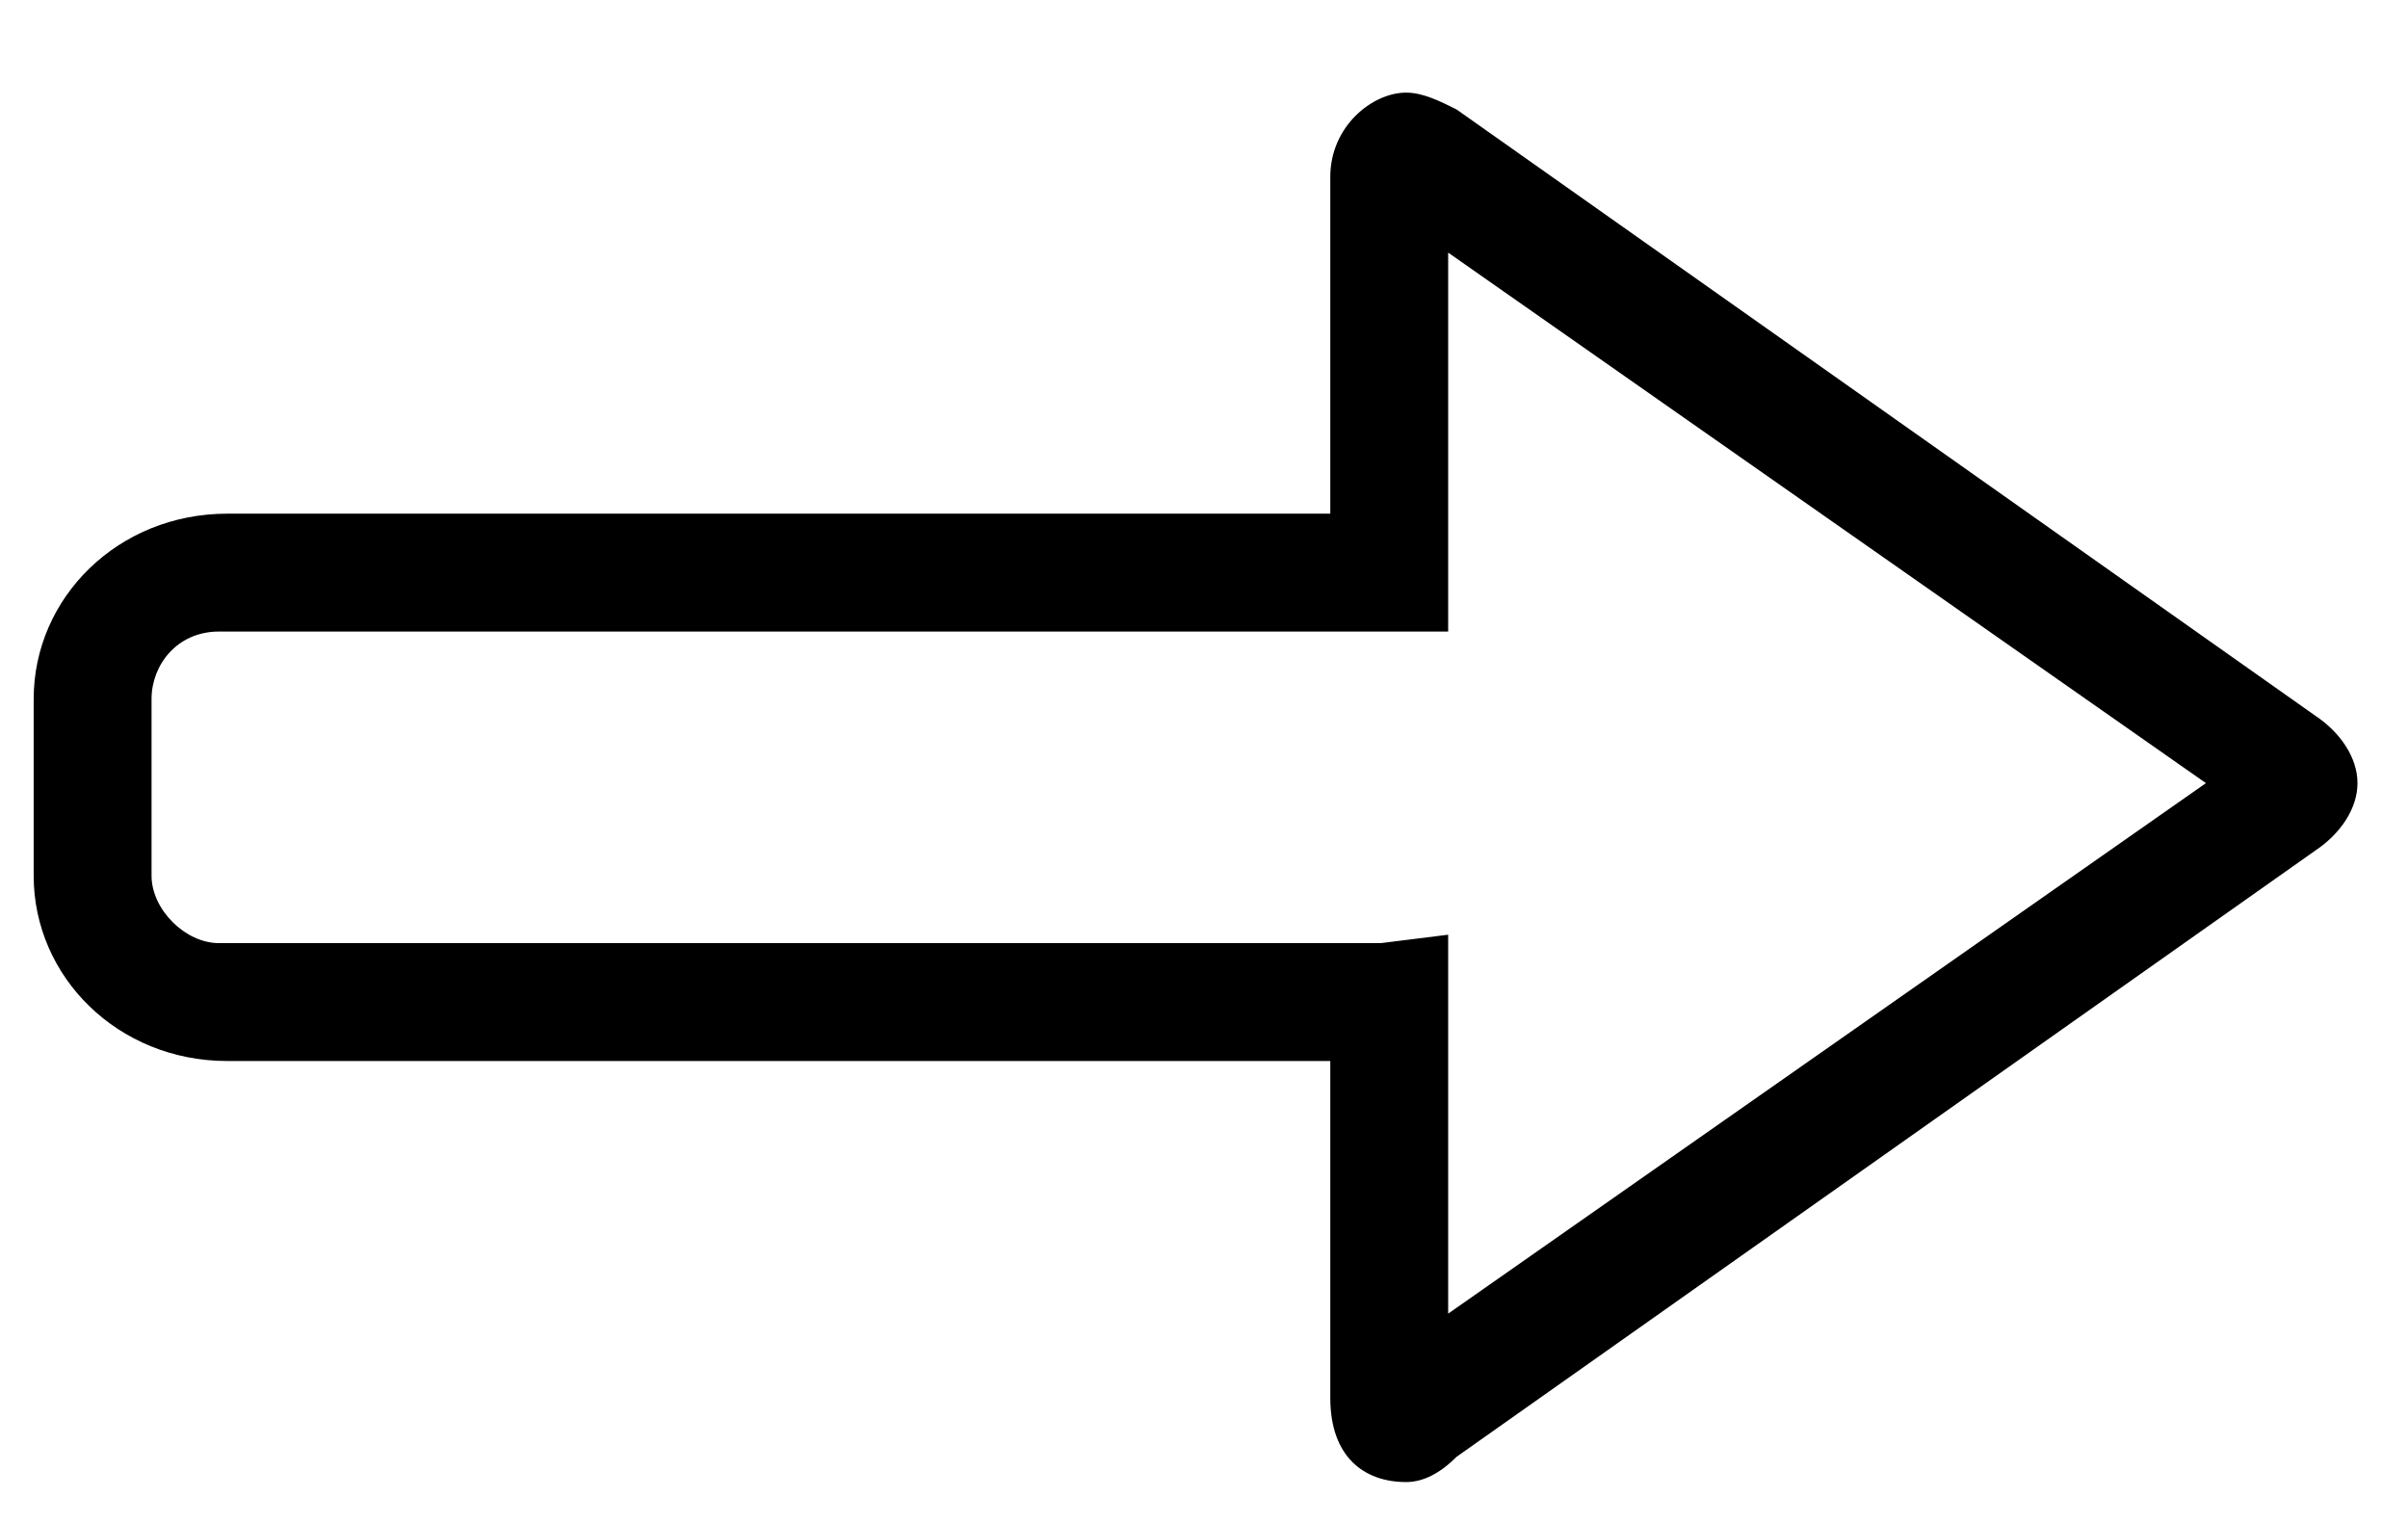
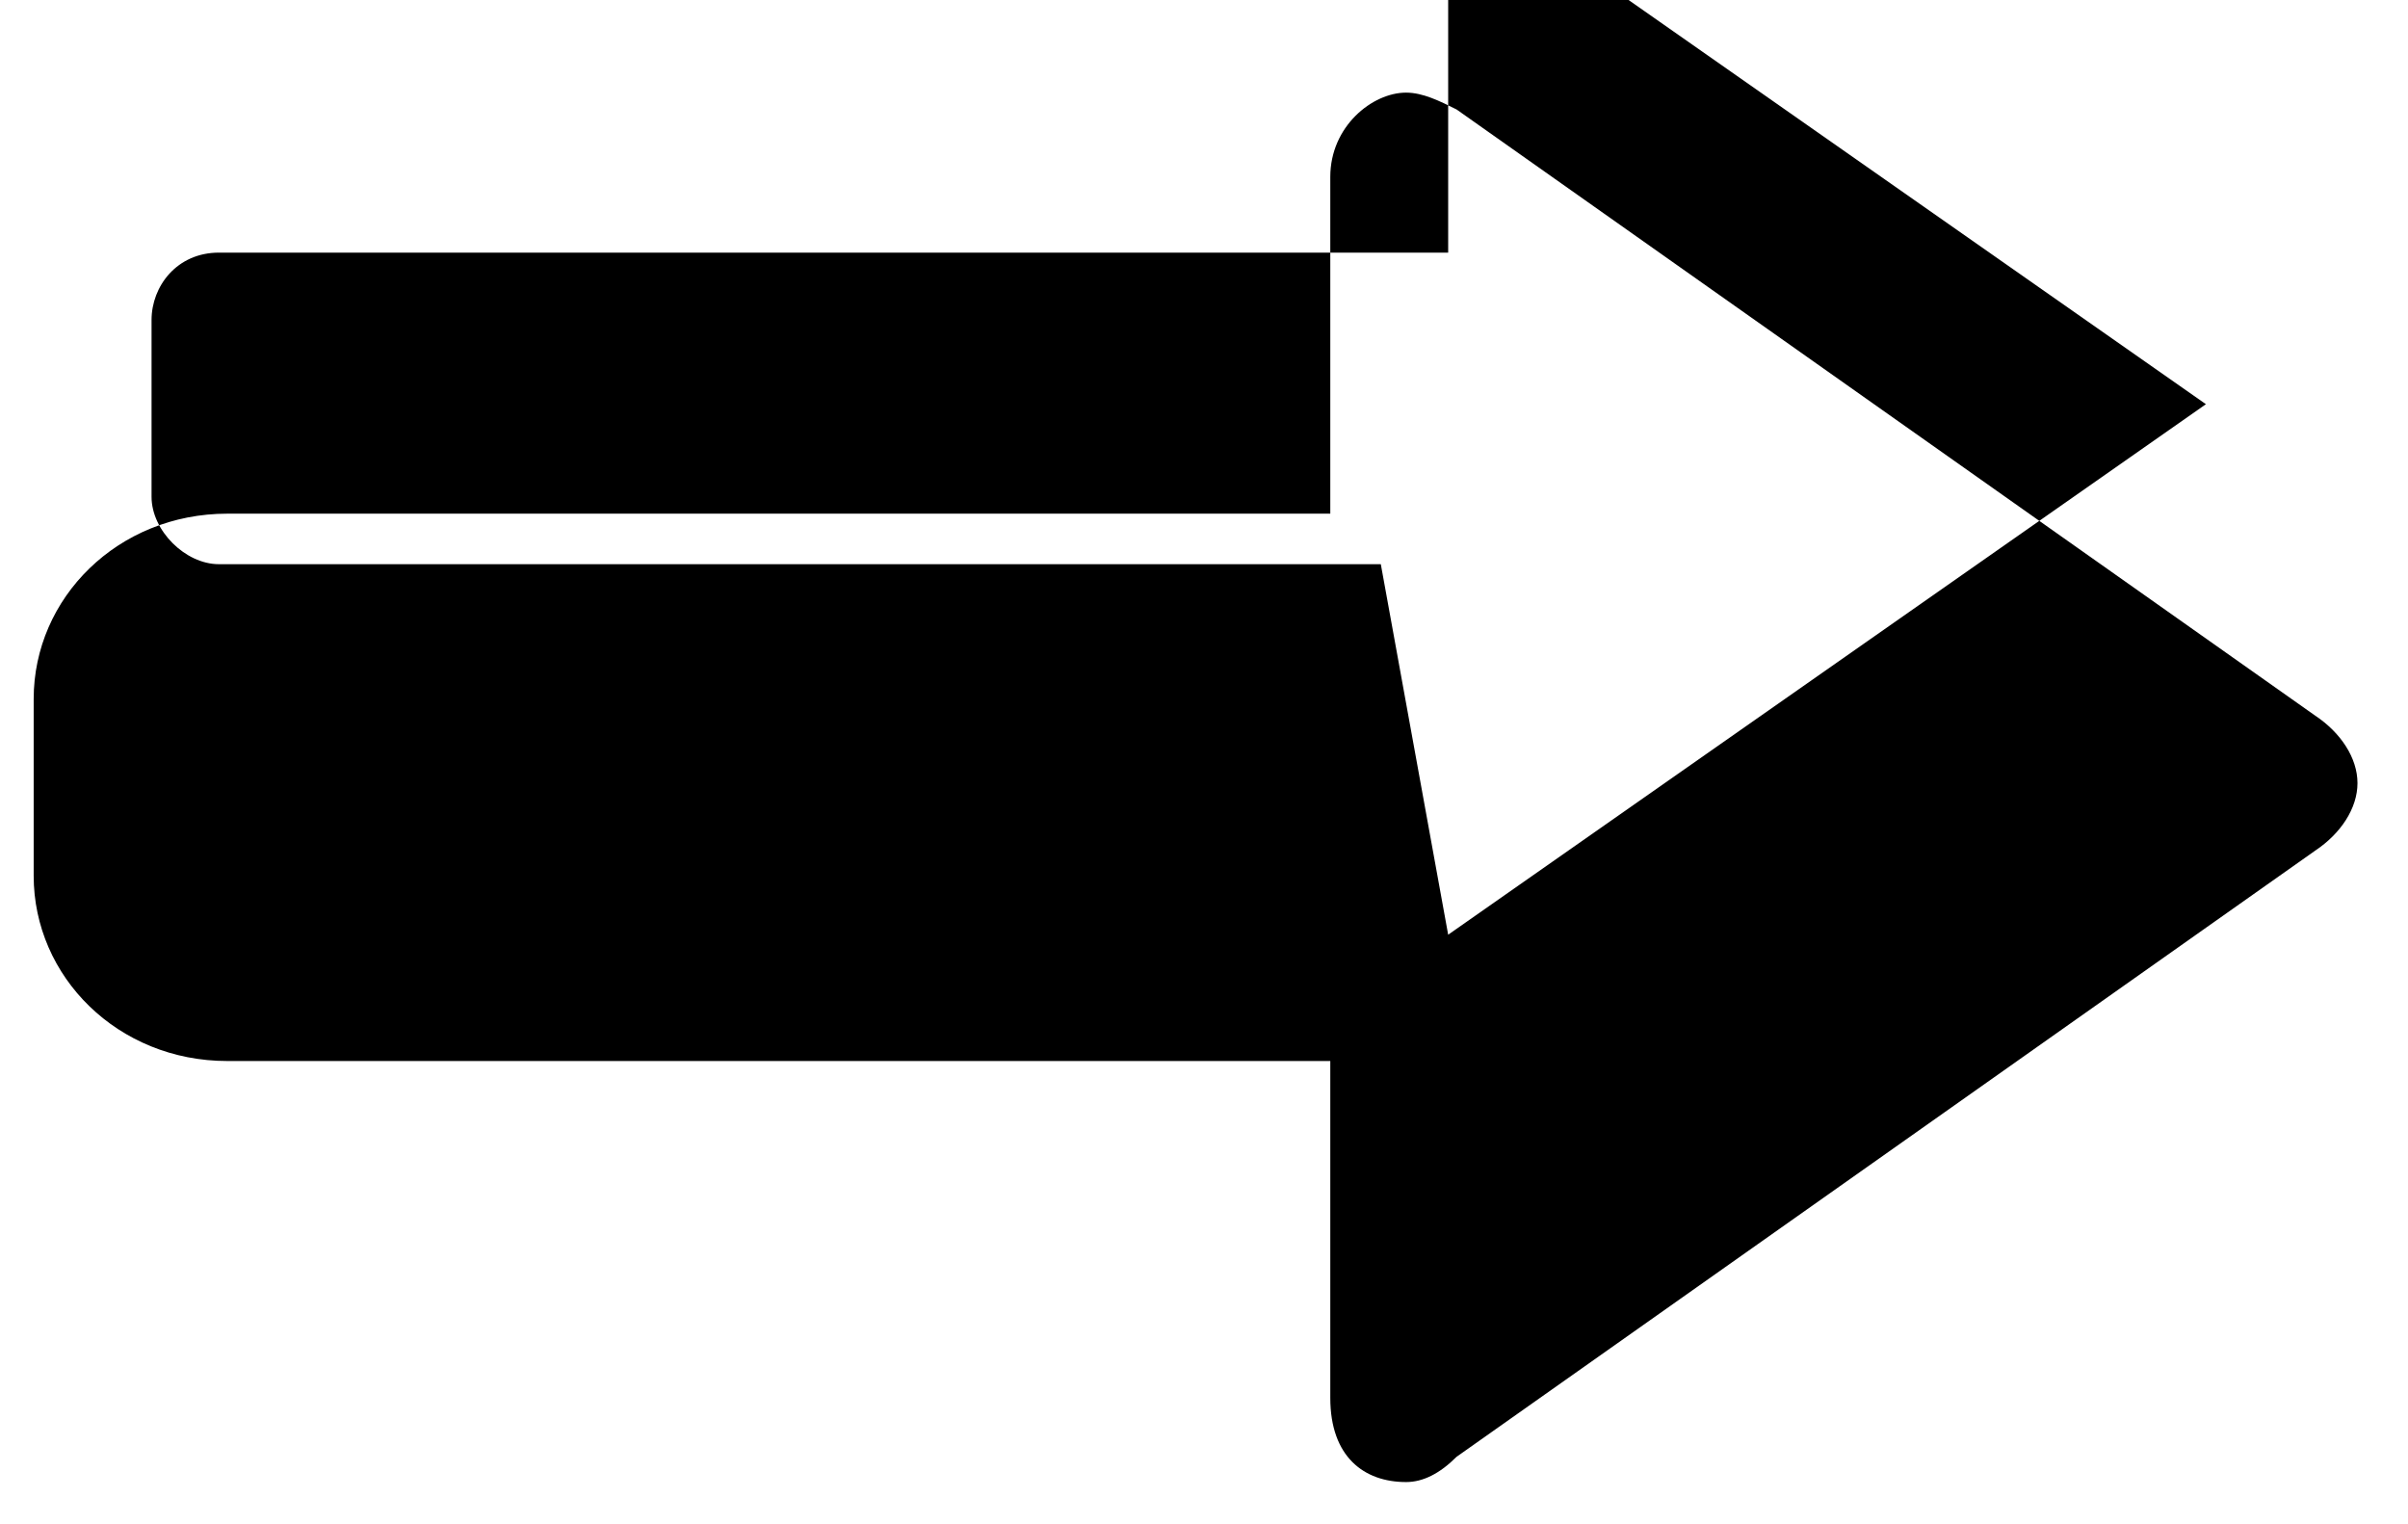
<svg xmlns="http://www.w3.org/2000/svg" version="1.1" id="Layer_1" x="0px" y="0px" viewBox="0 0 28.6 18.1" style="enable-background:new 0 0 28.6 18.1;" xml:space="preserve">
  <style type="text/css">
	.st0{fill-rule:evenodd;clip-rule:evenodd;}
</style>
  <g id="icon-arrow-left">
    <g id="Group-3" transform="translate(14, 8.5) rotate(-270) translate(-14, -8.5) translate(5.5, -5.5)">
      <g id="Clip-2">
		</g>
-       <path id="Fill-1" class="st0" d="M11.1,10.8h4.5l-6.3-9l-6.3,9h4.5v0.8v13.8c0,0.5,0.4,0.8,0.8,0.8h2.1c0.4,0,0.8-0.4,0.8-0.8    V11.6L11.1,10.8z M17.6,11.3L17.6,11.3c0,0.5-0.3,0.9-1,0.9h-4v13.1c0,1.3-1,2.3-2.2,2.3H8.3c-1.2,0-2.2-1-2.2-2.3V12.2h-4    c-0.6,0-1-0.5-1-0.9c0-0.2,0.1-0.4,0.2-0.6L8.5,0.5C8.7,0.2,9,0,9.3,0s0.6,0.2,0.8,0.5l7.2,10.2C17.5,10.9,17.6,11.1,17.6,11.3    L17.6,11.3z" />
+       <path id="Fill-1" class="st0" d="M11.1,10.8l-6.3-9l-6.3,9h4.5v0.8v13.8c0,0.5,0.4,0.8,0.8,0.8h2.1c0.4,0,0.8-0.4,0.8-0.8    V11.6L11.1,10.8z M17.6,11.3L17.6,11.3c0,0.5-0.3,0.9-1,0.9h-4v13.1c0,1.3-1,2.3-2.2,2.3H8.3c-1.2,0-2.2-1-2.2-2.3V12.2h-4    c-0.6,0-1-0.5-1-0.9c0-0.2,0.1-0.4,0.2-0.6L8.5,0.5C8.7,0.2,9,0,9.3,0s0.6,0.2,0.8,0.5l7.2,10.2C17.5,10.9,17.6,11.1,17.6,11.3    L17.6,11.3z" />
    </g>
  </g>
</svg>